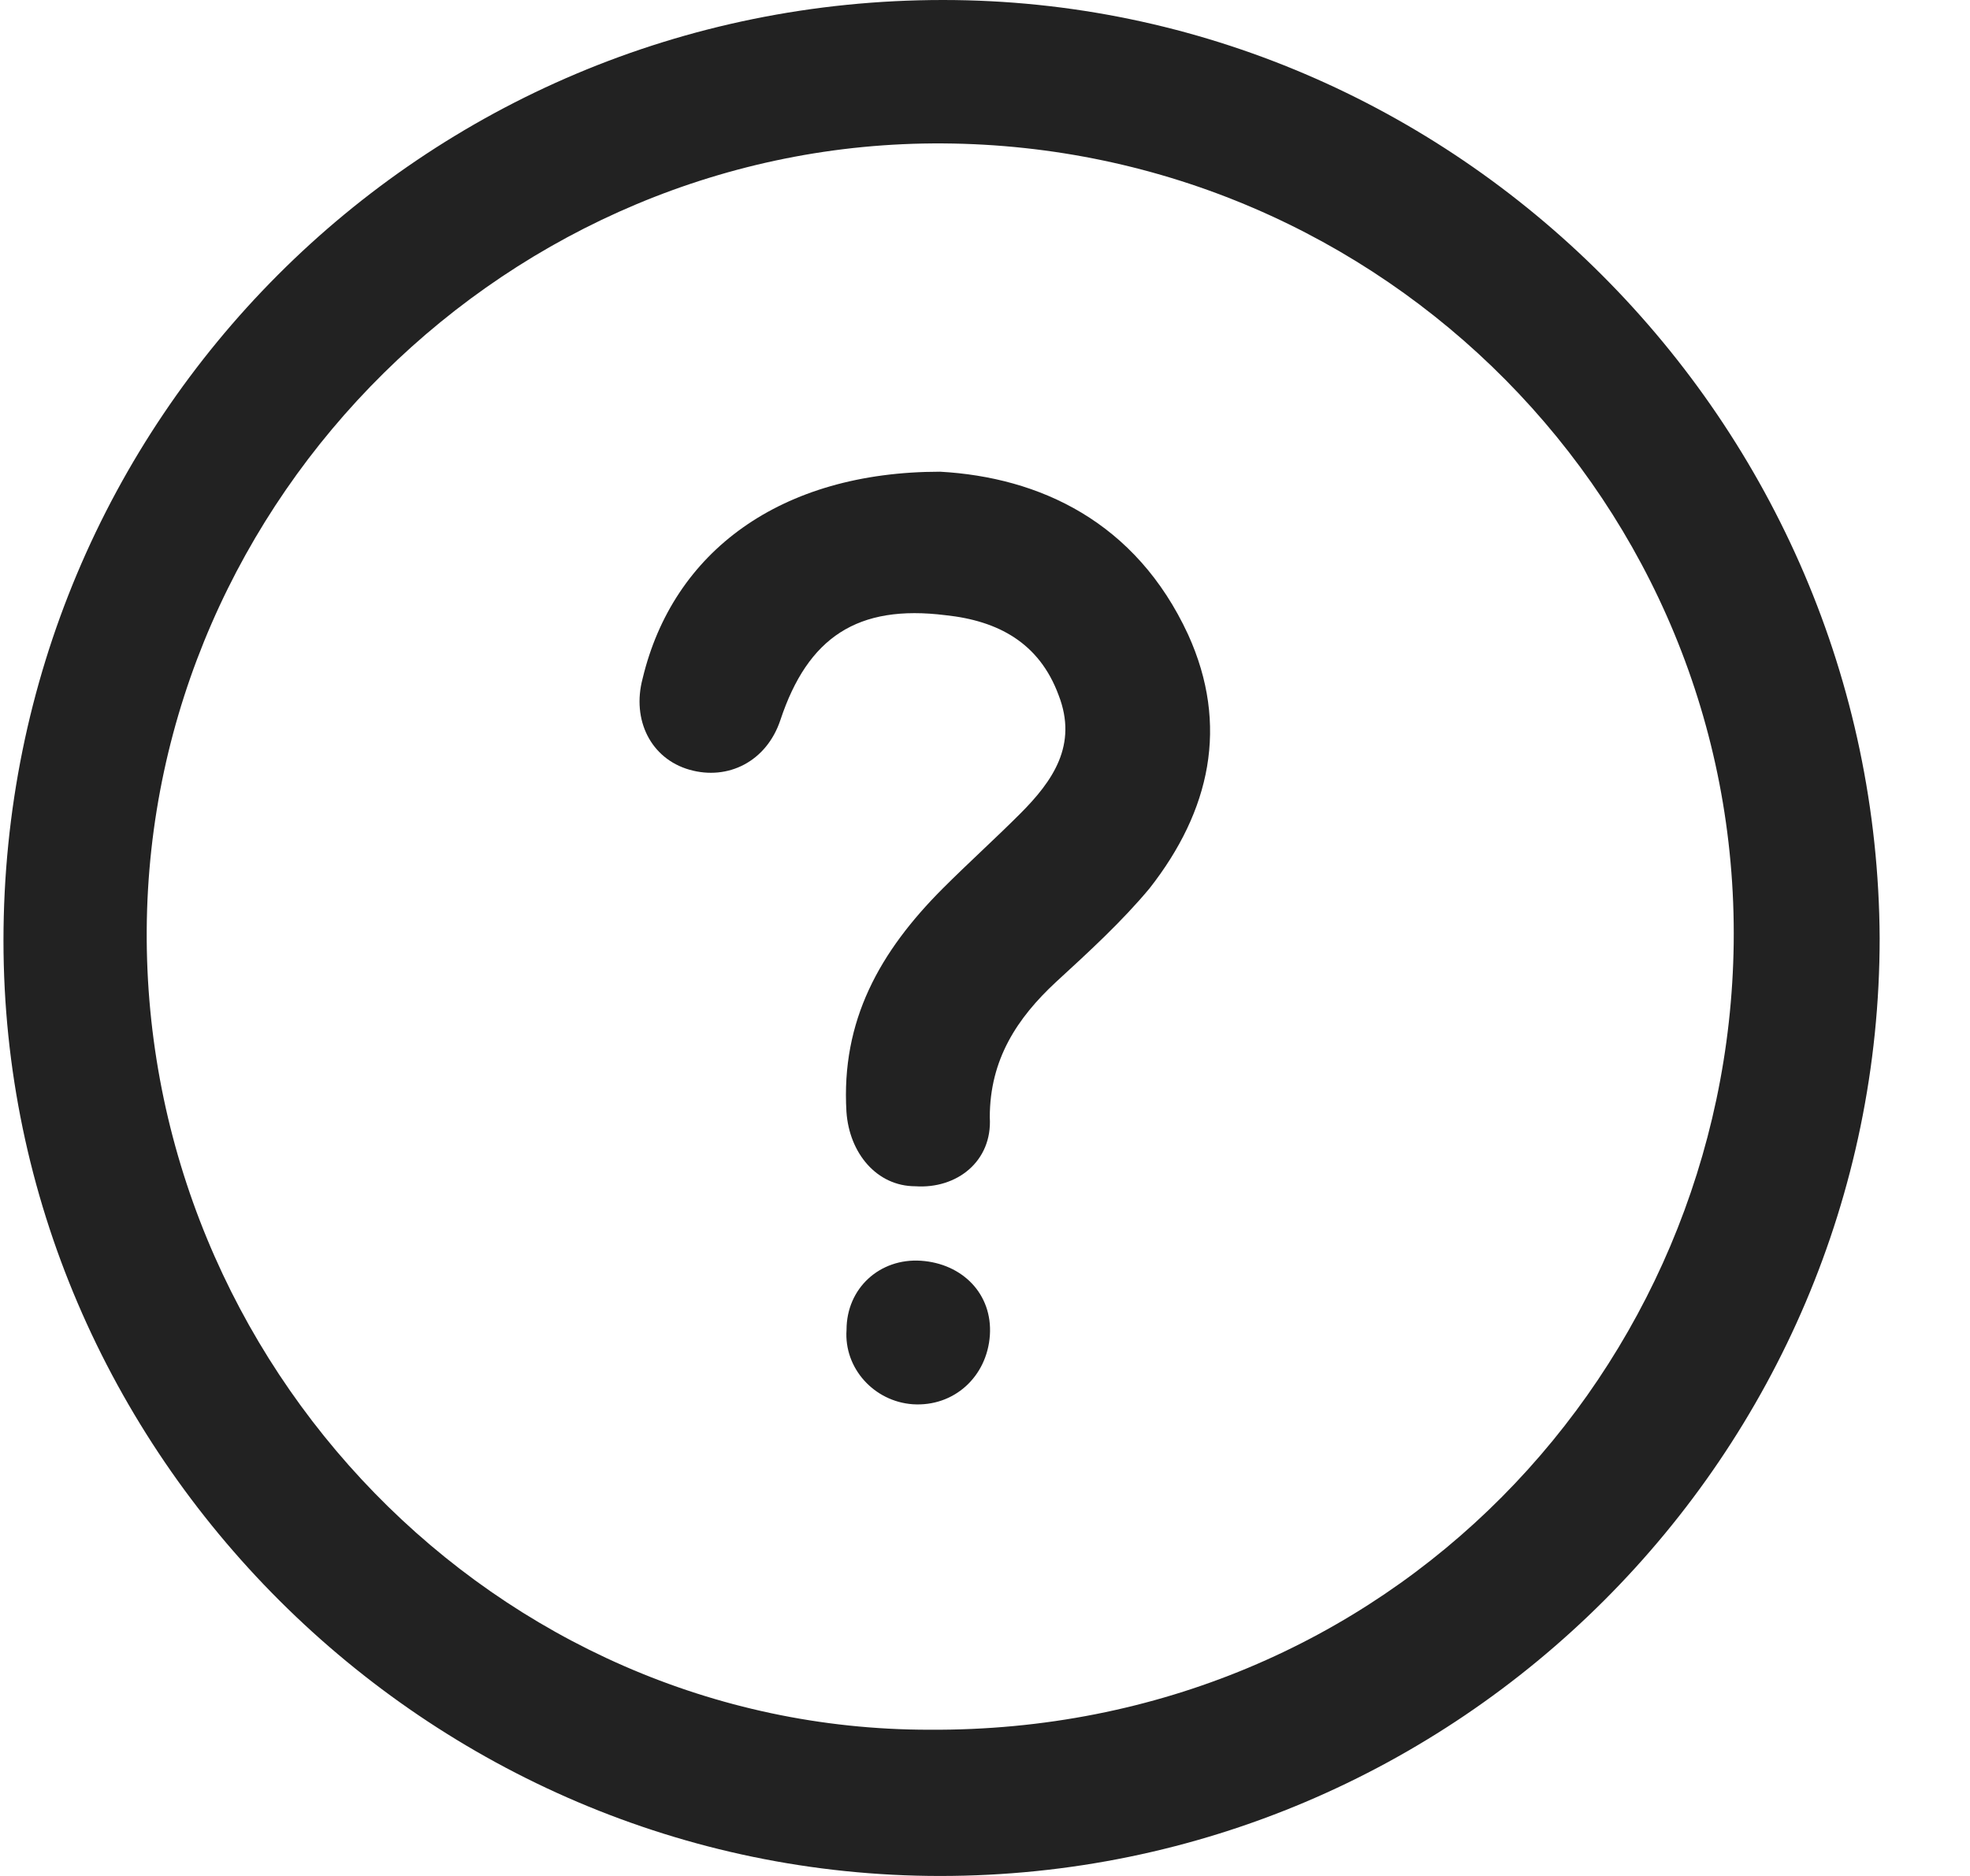
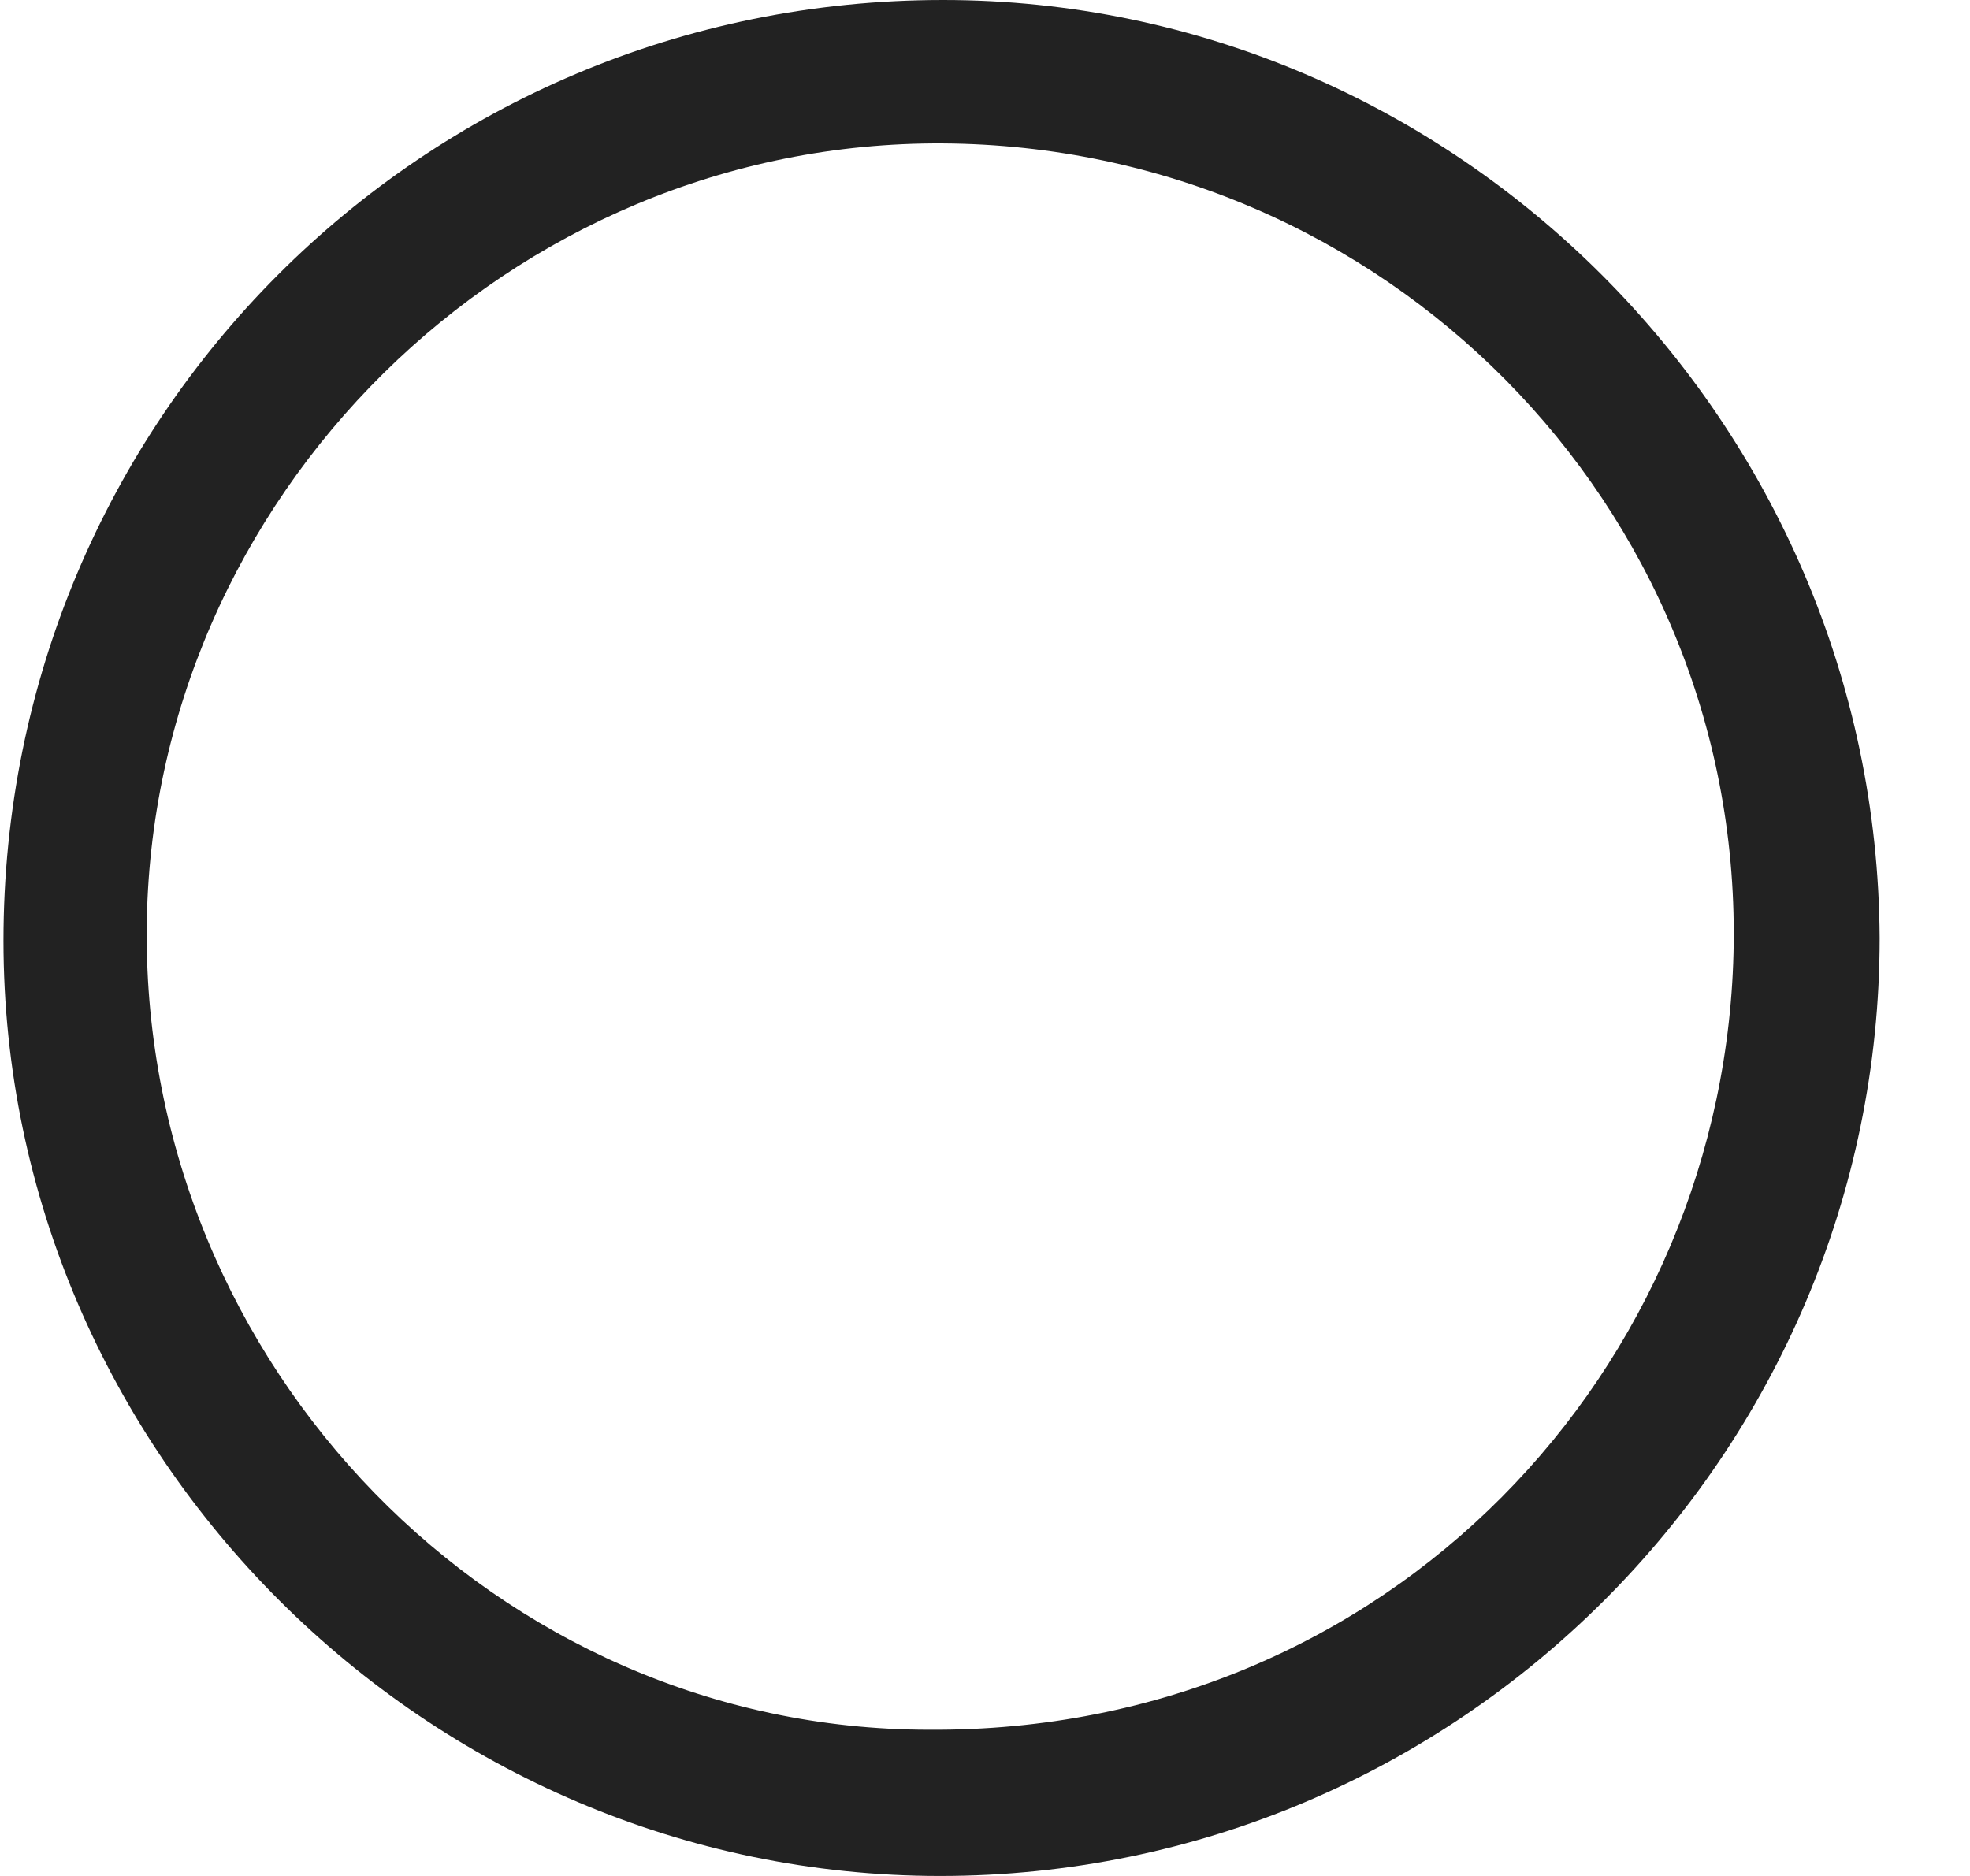
<svg xmlns="http://www.w3.org/2000/svg" width="21" height="20" viewBox="0 0 21 20" fill="none">
  <path d="M10.052 0C15.514 0 20.008 4.5 20.037 10C20.037 15.5 15.544 20 10.022 20C4.56 20 0.037 15.5 0.037 10.029C0.037 4.471 4.501 0 10.052 0ZM10.052 1.529C5.441 1.5 1.594 5.294 1.564 9.912C1.535 14.559 5.294 18.441 9.905 18.441C14.809 18.471 18.422 14.588 18.481 10.059C18.539 5.382 14.751 1.559 10.052 1.529Z" fill="#222222" />
-   <path d="M10.022 5.029C11.079 5.088 12.107 5.559 12.665 6.765C13.106 7.735 12.9 8.647 12.254 9.471C11.96 9.824 11.608 10.147 11.255 10.471C10.844 10.853 10.551 11.294 10.551 11.912C10.58 12.382 10.198 12.677 9.758 12.647C9.346 12.647 9.053 12.294 9.023 11.853C8.965 10.882 9.376 10.147 10.051 9.471C10.316 9.206 10.609 8.941 10.874 8.676C11.226 8.324 11.49 7.941 11.285 7.412C11.079 6.853 10.639 6.618 10.081 6.559C9.141 6.441 8.612 6.794 8.319 7.676C8.172 8.118 7.761 8.324 7.349 8.206C6.938 8.088 6.733 7.676 6.85 7.235C7.173 5.882 8.319 5.029 10.022 5.029Z" fill="#222222" />
-   <path d="M9.817 13.441C10.258 13.471 10.581 13.794 10.552 14.235C10.522 14.677 10.17 15 9.729 14.971C9.318 14.941 8.995 14.588 9.024 14.177C9.024 13.735 9.377 13.412 9.817 13.441Z" fill="#222222" />
</svg>